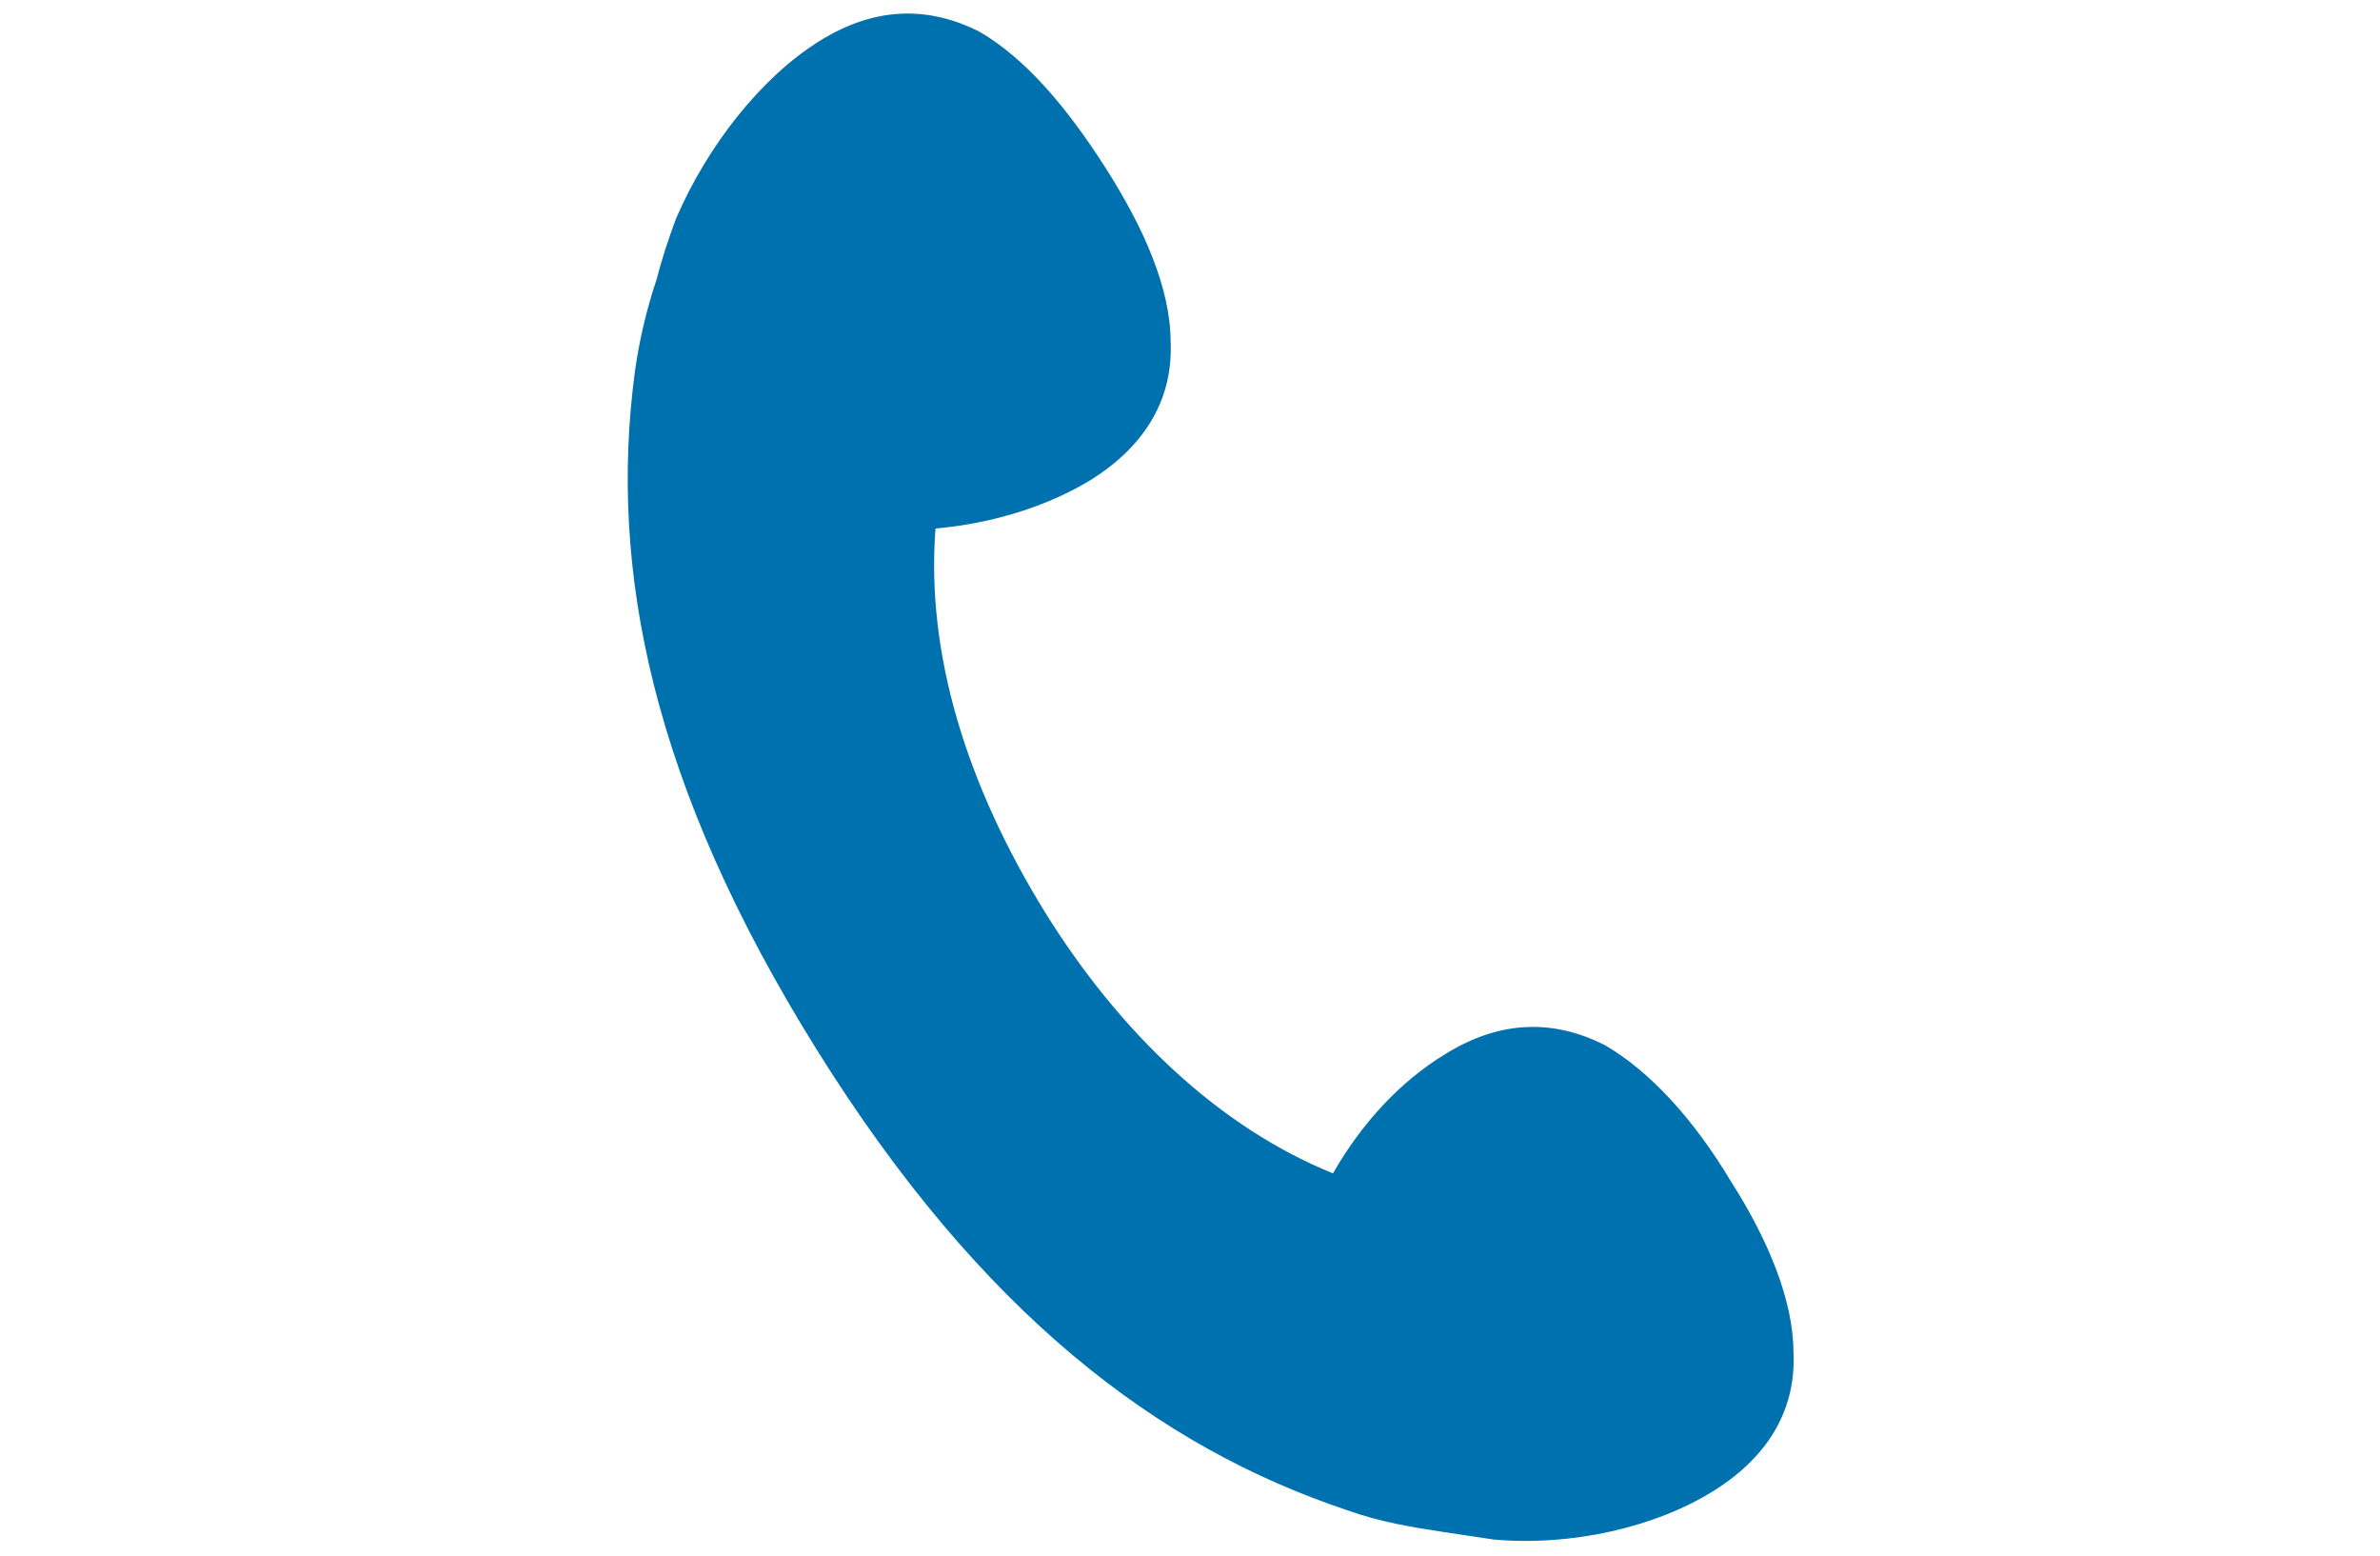
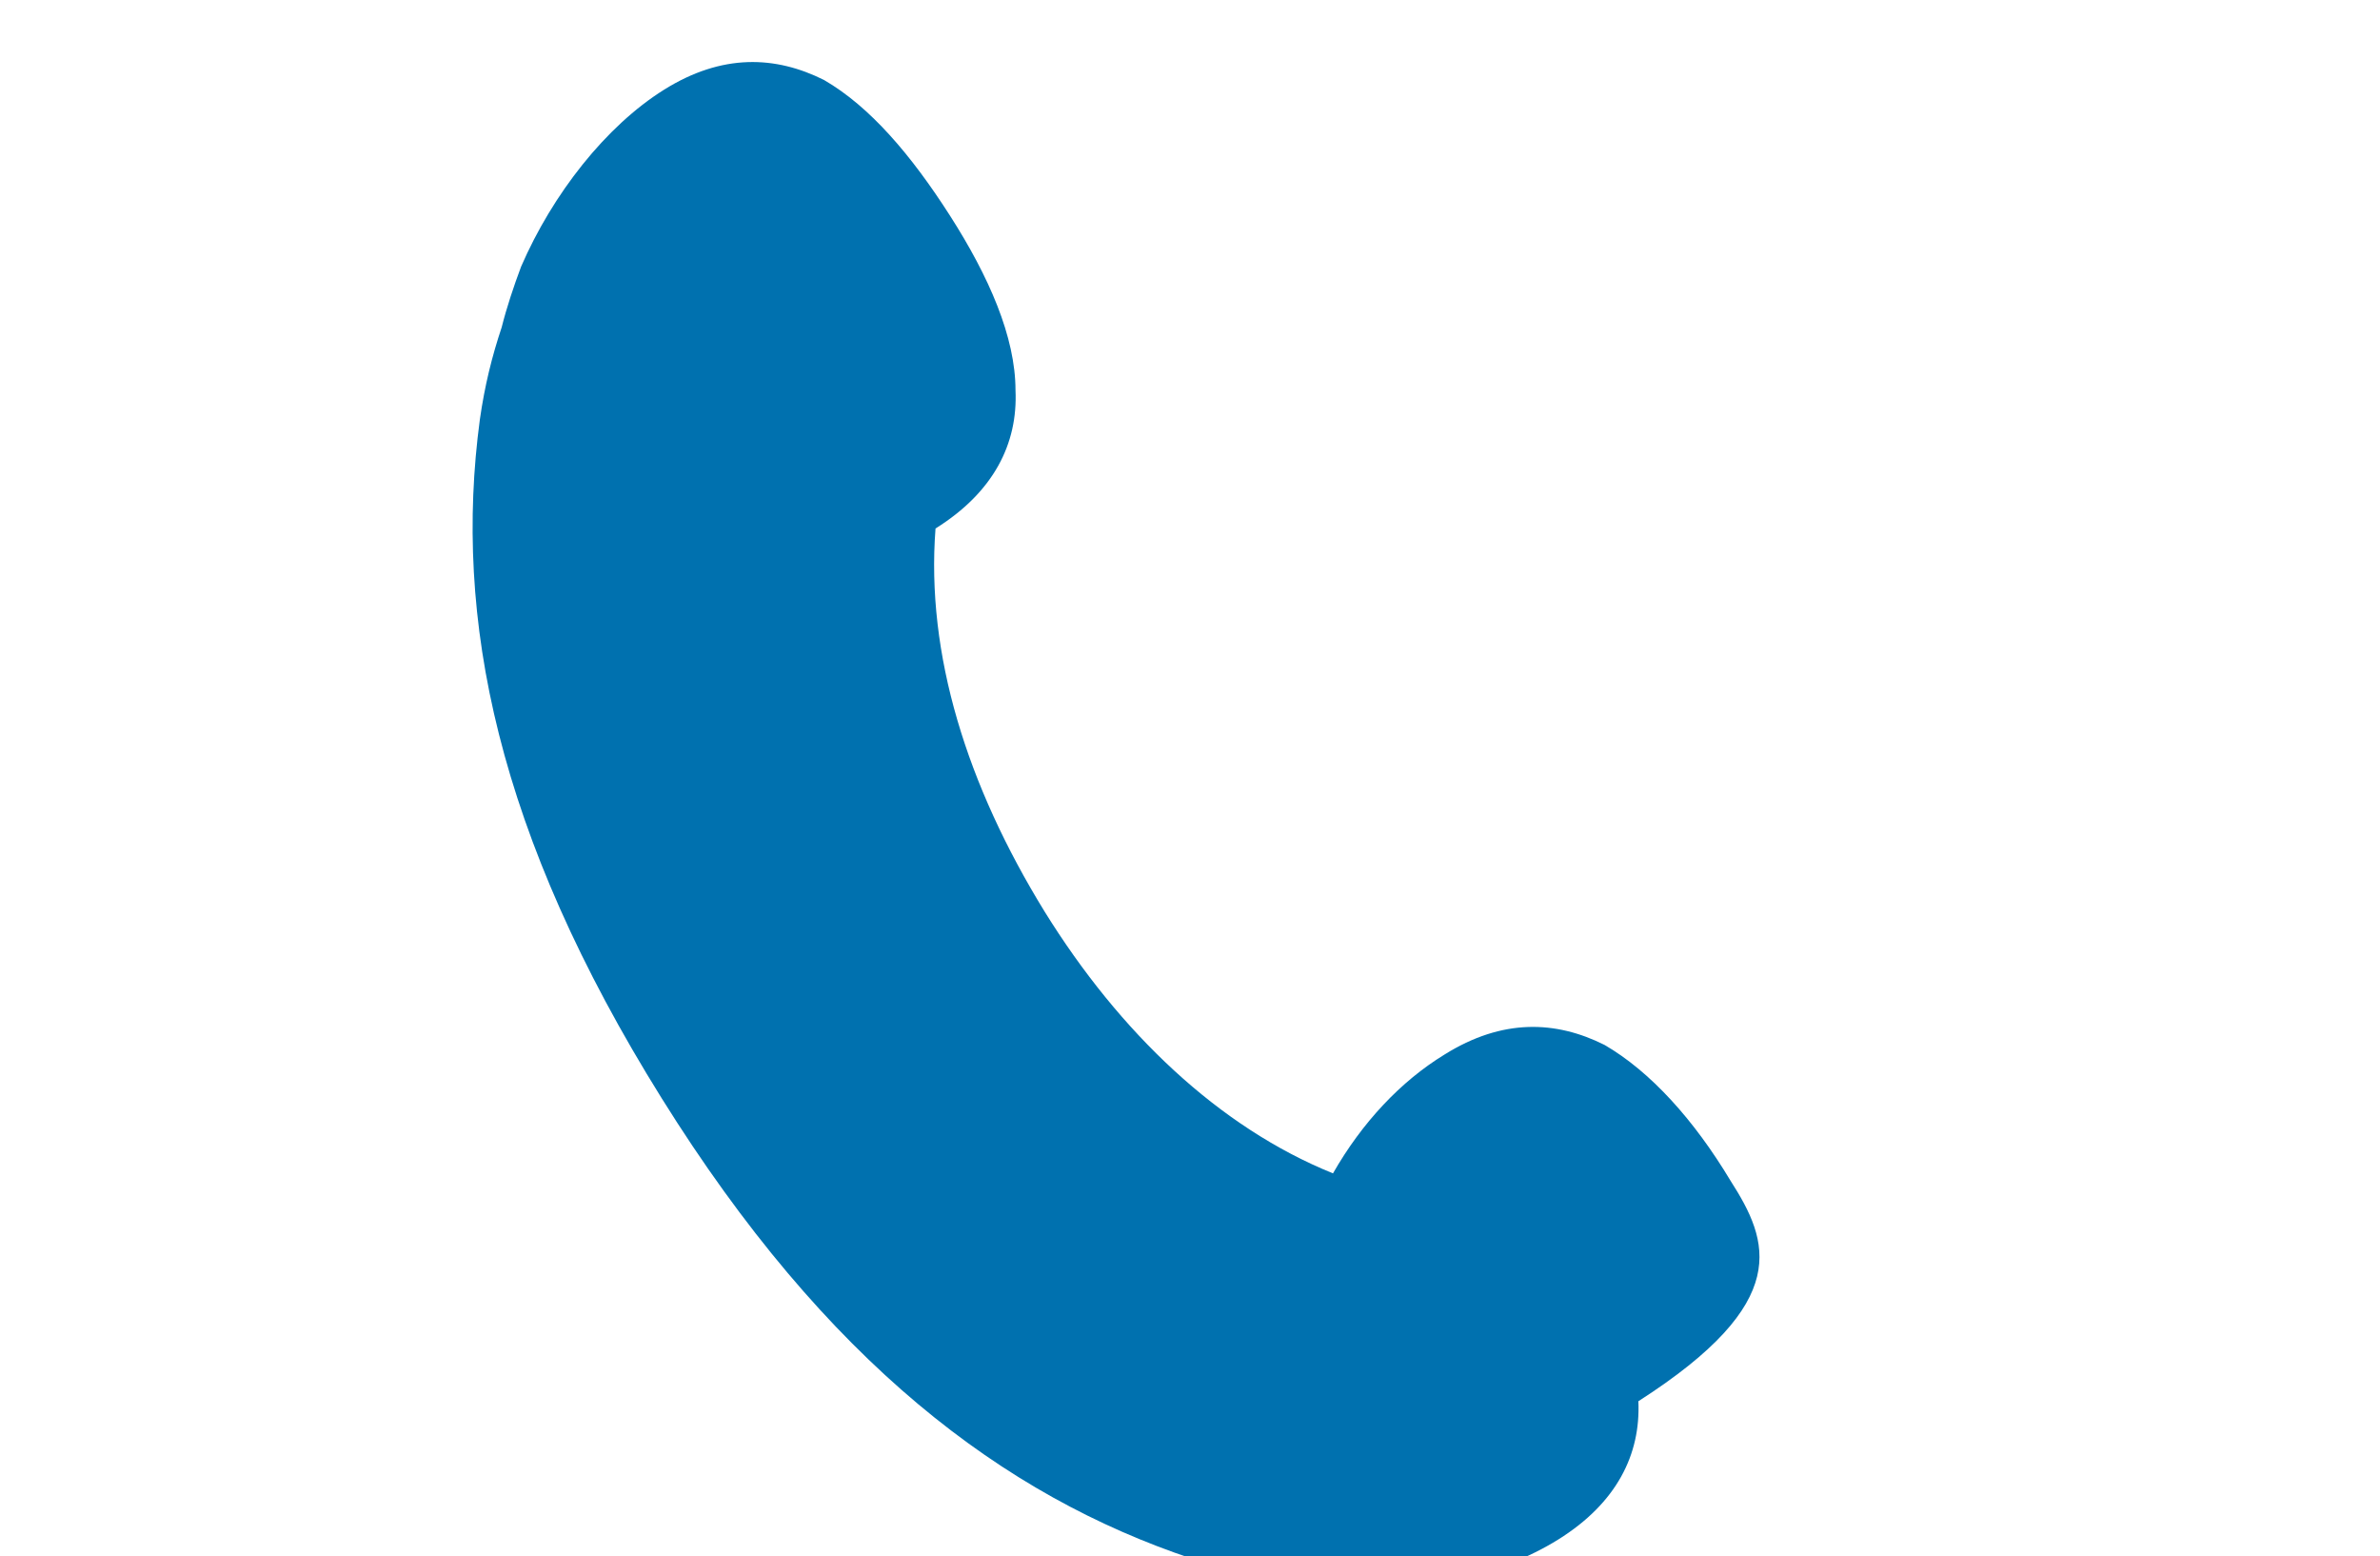
<svg xmlns="http://www.w3.org/2000/svg" version="1.1" id="レイヤー_1" x="0px" y="0px" viewBox="0 0 98.2 64.2" style="enable-background:new 0 0 98.2 64.2;" xml:space="preserve">
  <style type="text/css">
	.st0{fill:#0071AF;}
</style>
  <g>
-     <path class="st0" d="M71.4,48.7c-1.5-2.5-3.3-4.5-5.2-5.6c-2-1-4.2-1.1-6.6,0.4c-1.8,1.1-3.4,2.8-4.6,4.9   c-4.7-1.9-8.8-5.8-11.9-10.8c-3.2-5.2-4.9-10.6-4.5-15.8c2.3-0.2,4.6-0.9,6.4-2c2.4-1.5,3.4-3.5,3.3-5.7c0-2.2-1.1-4.7-2.7-7.2   s-3.3-4.5-5.2-5.6c-2-1-4.2-1.1-6.6,0.4c-2.4,1.5-4.6,4.3-5.9,7.3c-0.3,0.8-0.6,1.7-0.8,2.5c-0.4,1.2-0.7,2.4-0.9,3.8   c-1.1,8.2,0.7,17.1,7.5,28c6.8,10.9,14.1,16.4,21.9,19c1.4,0.5,2.7,0.7,4,0.9c0.7,0.1,1.3,0.2,2,0.3c3.2,0.3,6.7-0.5,9.1-2   c2.4-1.5,3.4-3.5,3.3-5.7C74,53.7,73,51.2,71.4,48.7z" />
+     <path class="st0" d="M71.4,48.7c-1.5-2.5-3.3-4.5-5.2-5.6c-2-1-4.2-1.1-6.6,0.4c-1.8,1.1-3.4,2.8-4.6,4.9   c-4.7-1.9-8.8-5.8-11.9-10.8c-3.2-5.2-4.9-10.6-4.5-15.8c2.4-1.5,3.4-3.5,3.3-5.7c0-2.2-1.1-4.7-2.7-7.2   s-3.3-4.5-5.2-5.6c-2-1-4.2-1.1-6.6,0.4c-2.4,1.5-4.6,4.3-5.9,7.3c-0.3,0.8-0.6,1.7-0.8,2.5c-0.4,1.2-0.7,2.4-0.9,3.8   c-1.1,8.2,0.7,17.1,7.5,28c6.8,10.9,14.1,16.4,21.9,19c1.4,0.5,2.7,0.7,4,0.9c0.7,0.1,1.3,0.2,2,0.3c3.2,0.3,6.7-0.5,9.1-2   c2.4-1.5,3.4-3.5,3.3-5.7C74,53.7,73,51.2,71.4,48.7z" />
  </g>
</svg>